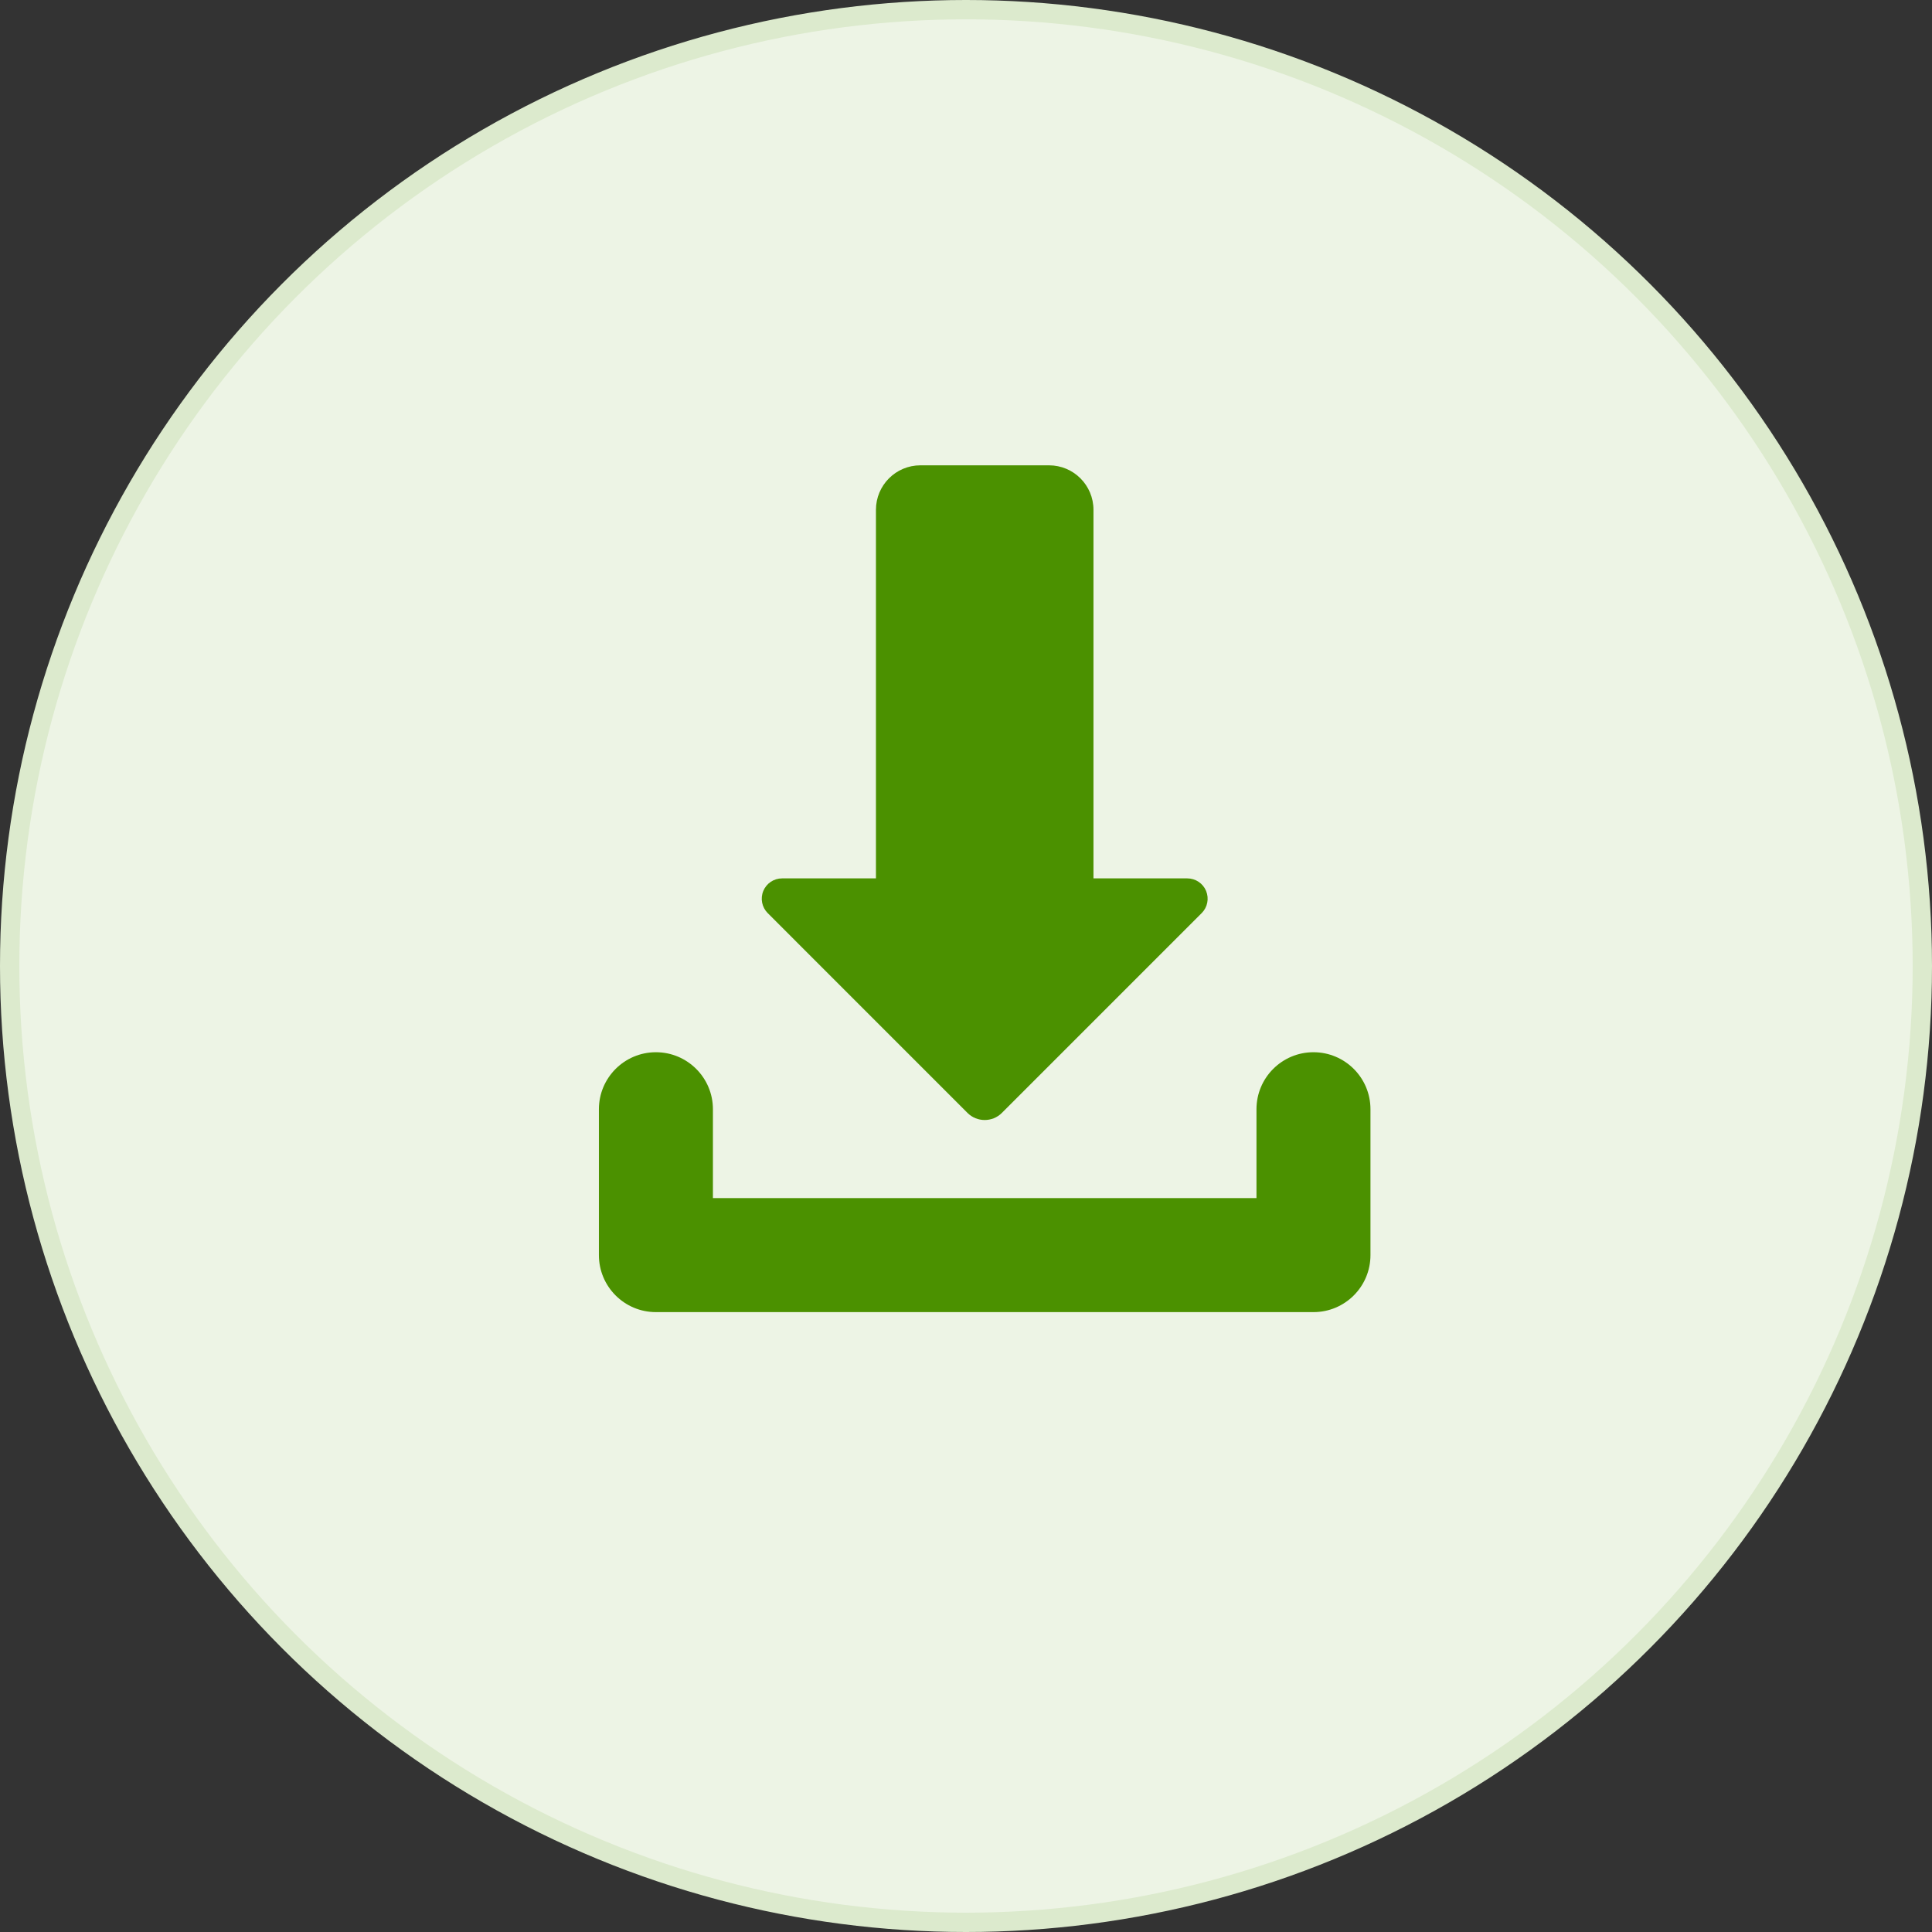
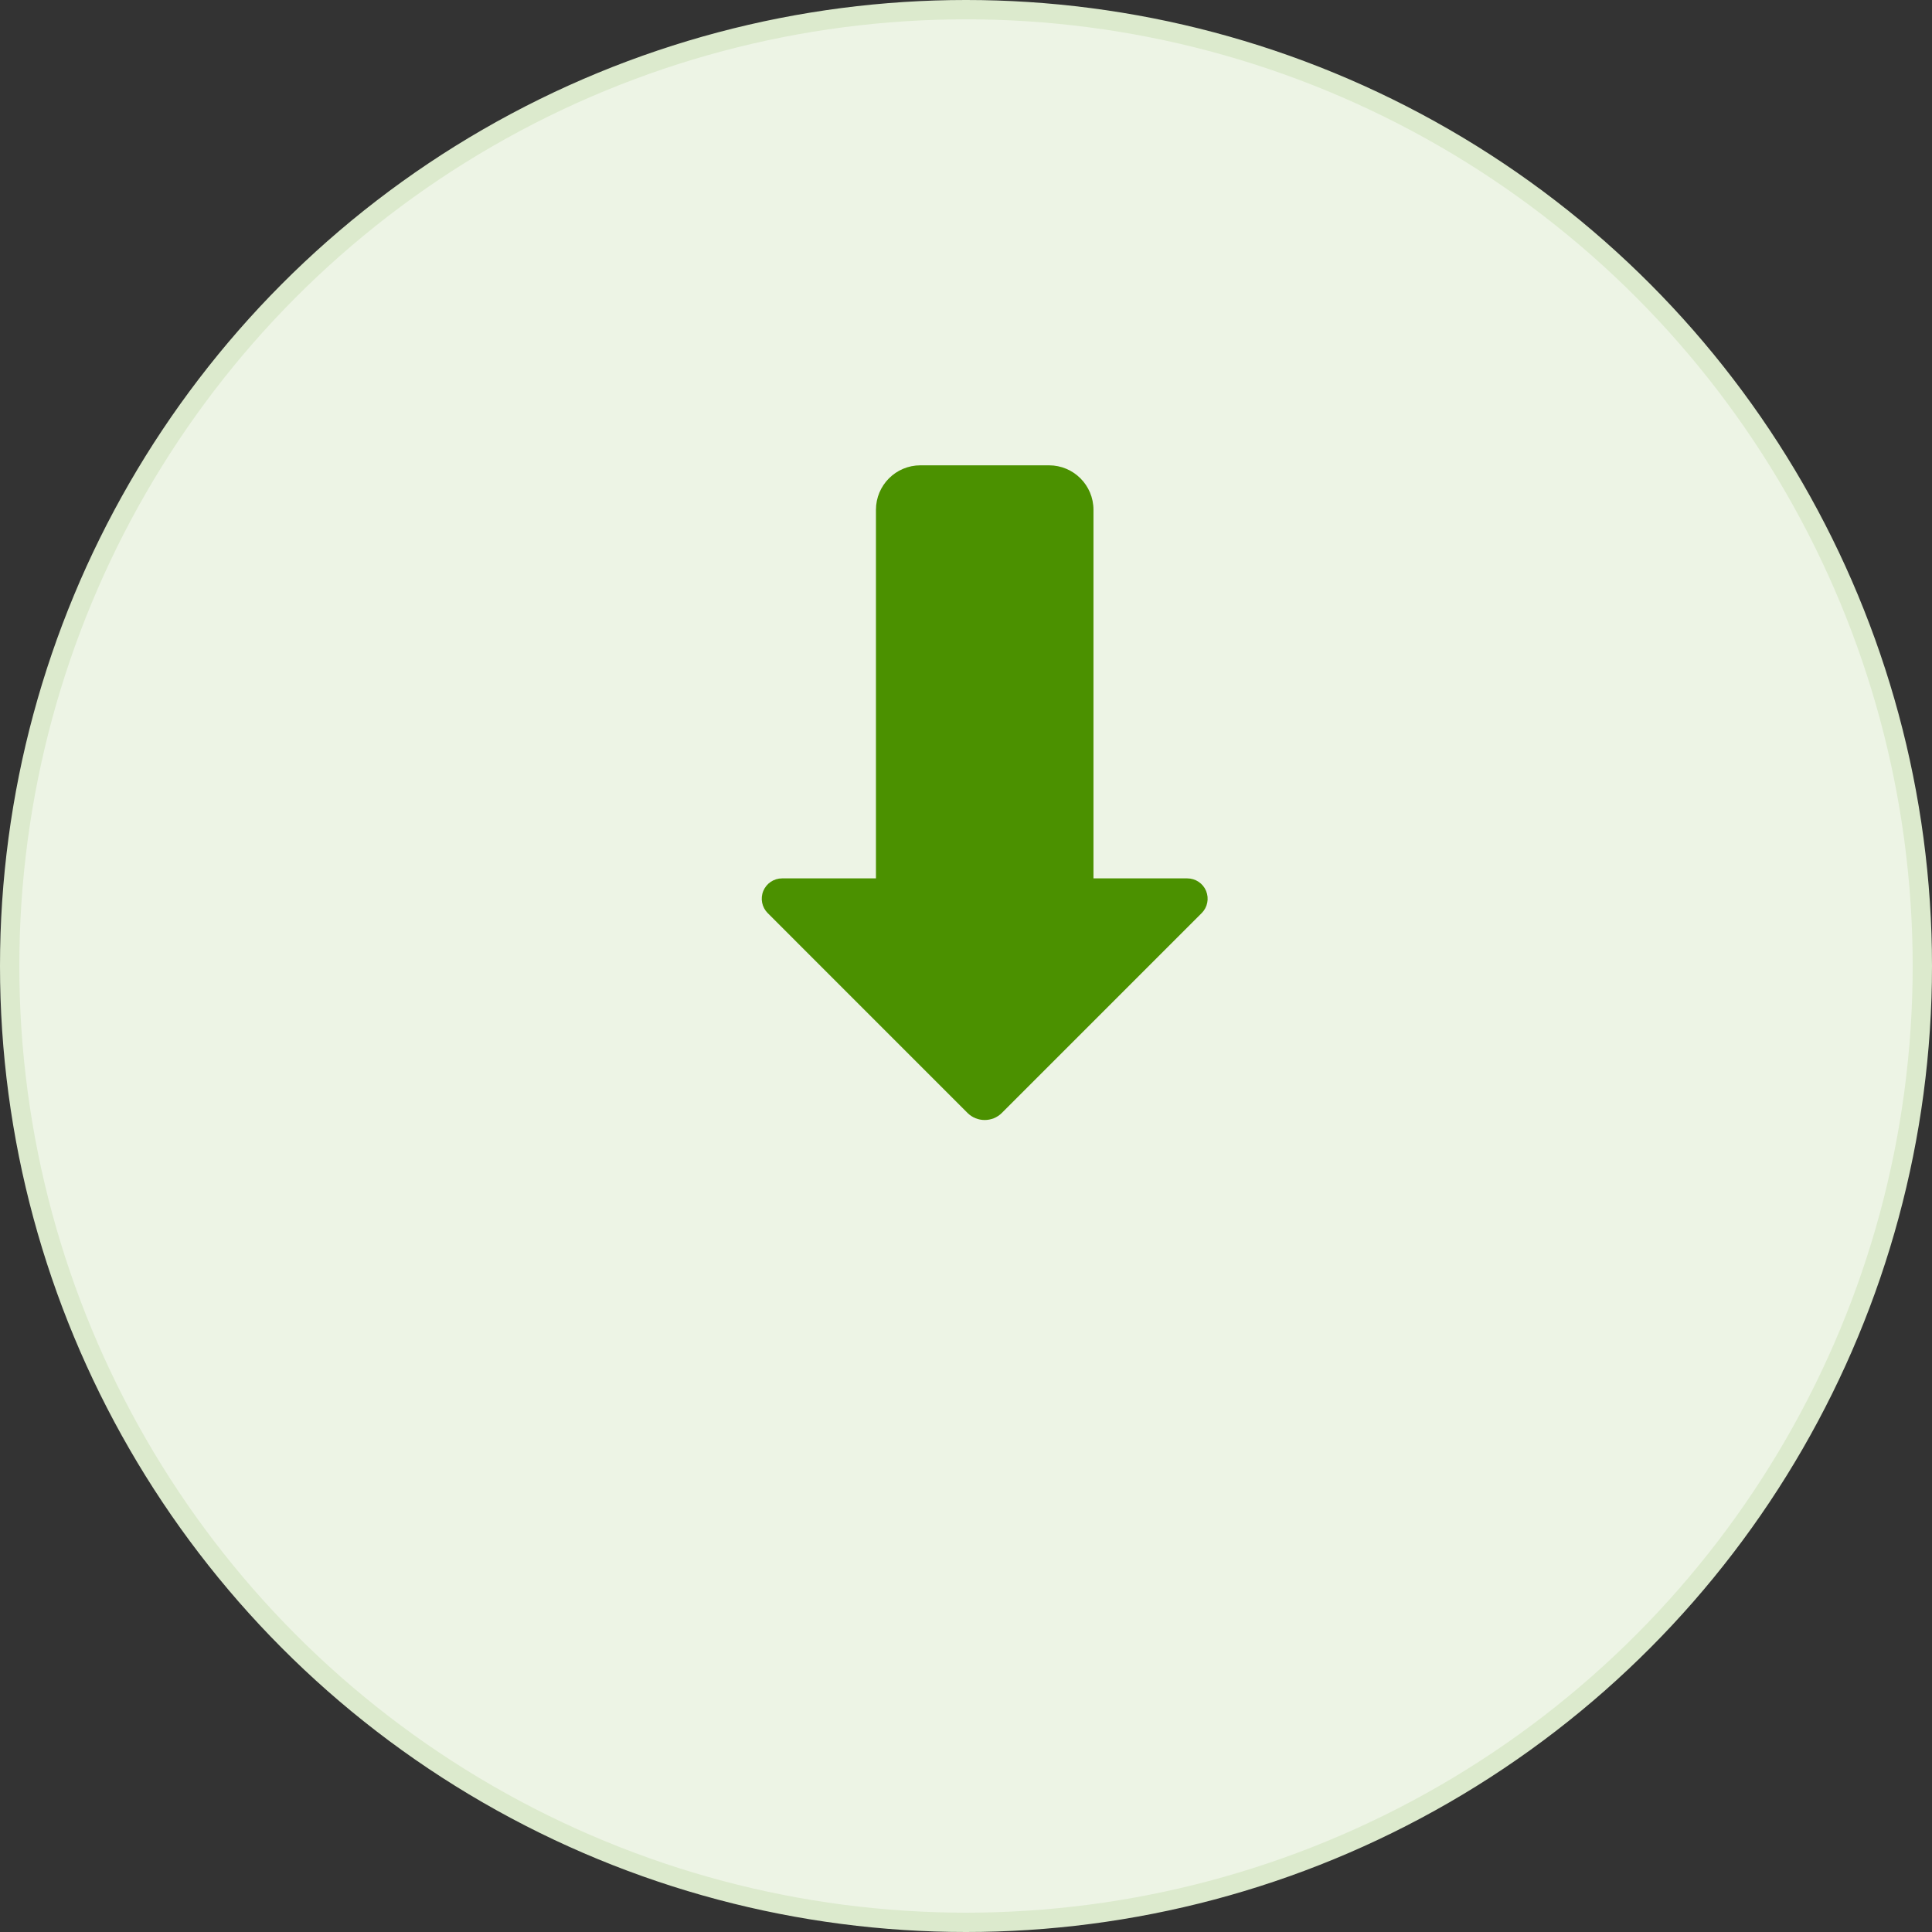
<svg xmlns="http://www.w3.org/2000/svg" version="1.1" id="Layer_1" x="0px" y="0px" width="100px" height="100px" viewBox="0 0 100 100" enable-background="new 0 0 100 100" xml:space="preserve">
  <rect x="0" y="0" width="100" height="100" fill="#333333" stroke="none" />
  <circle fill="#EDF4E5" stroke="#DCEACD" cx="50" cy="50" r="49.5" />
  <g id="Page-1">
    <g id="How-it-works-_x2F_-farmers" transform="translate(-1553, -3664)">
      <g id="icon-_x2F_-how-does-it-work" transform="translate(1514, 3621)">
        <g id="downloading-file" transform="translate(9, 14)">
          <g transform="translate(30, 29)">
-             <path id="Path_21_" fill="#4B9100" d="M67.985,54.463c-1.63,0-2.95,1.322-2.95,2.951v4.6H36.901v-4.6       c0-1.629-1.321-2.951-2.951-2.951c-1.629,0-2.951,1.322-2.951,2.951v7.55c0,1.63,1.321,2.951,2.951,2.951h34.035       c1.63,0,2.95-1.321,2.95-2.951v-7.55C70.936,55.785,69.615,54.463,67.985,54.463z" />
            <path id="Path_20_" fill="#4B9100" d="M50.077,57.604c0.491,0.49,1.29,0.49,1.78,0l10.342-10.342       c0.301-0.301,0.391-0.754,0.228-1.148c-0.163-0.393-0.546-0.649-0.974-0.649h-4.855V26.388c0-1.272-1.029-2.303-2.302-2.303       h-6.655c-1.272,0-2.302,1.03-2.302,2.303v19.077h-4.857c-0.427,0-0.81,0.256-0.973,0.649c-0.163,0.394-0.073,0.847,0.228,1.148       L50.077,57.604z" />
          </g>
        </g>
      </g>
    </g>
  </g>
</svg>